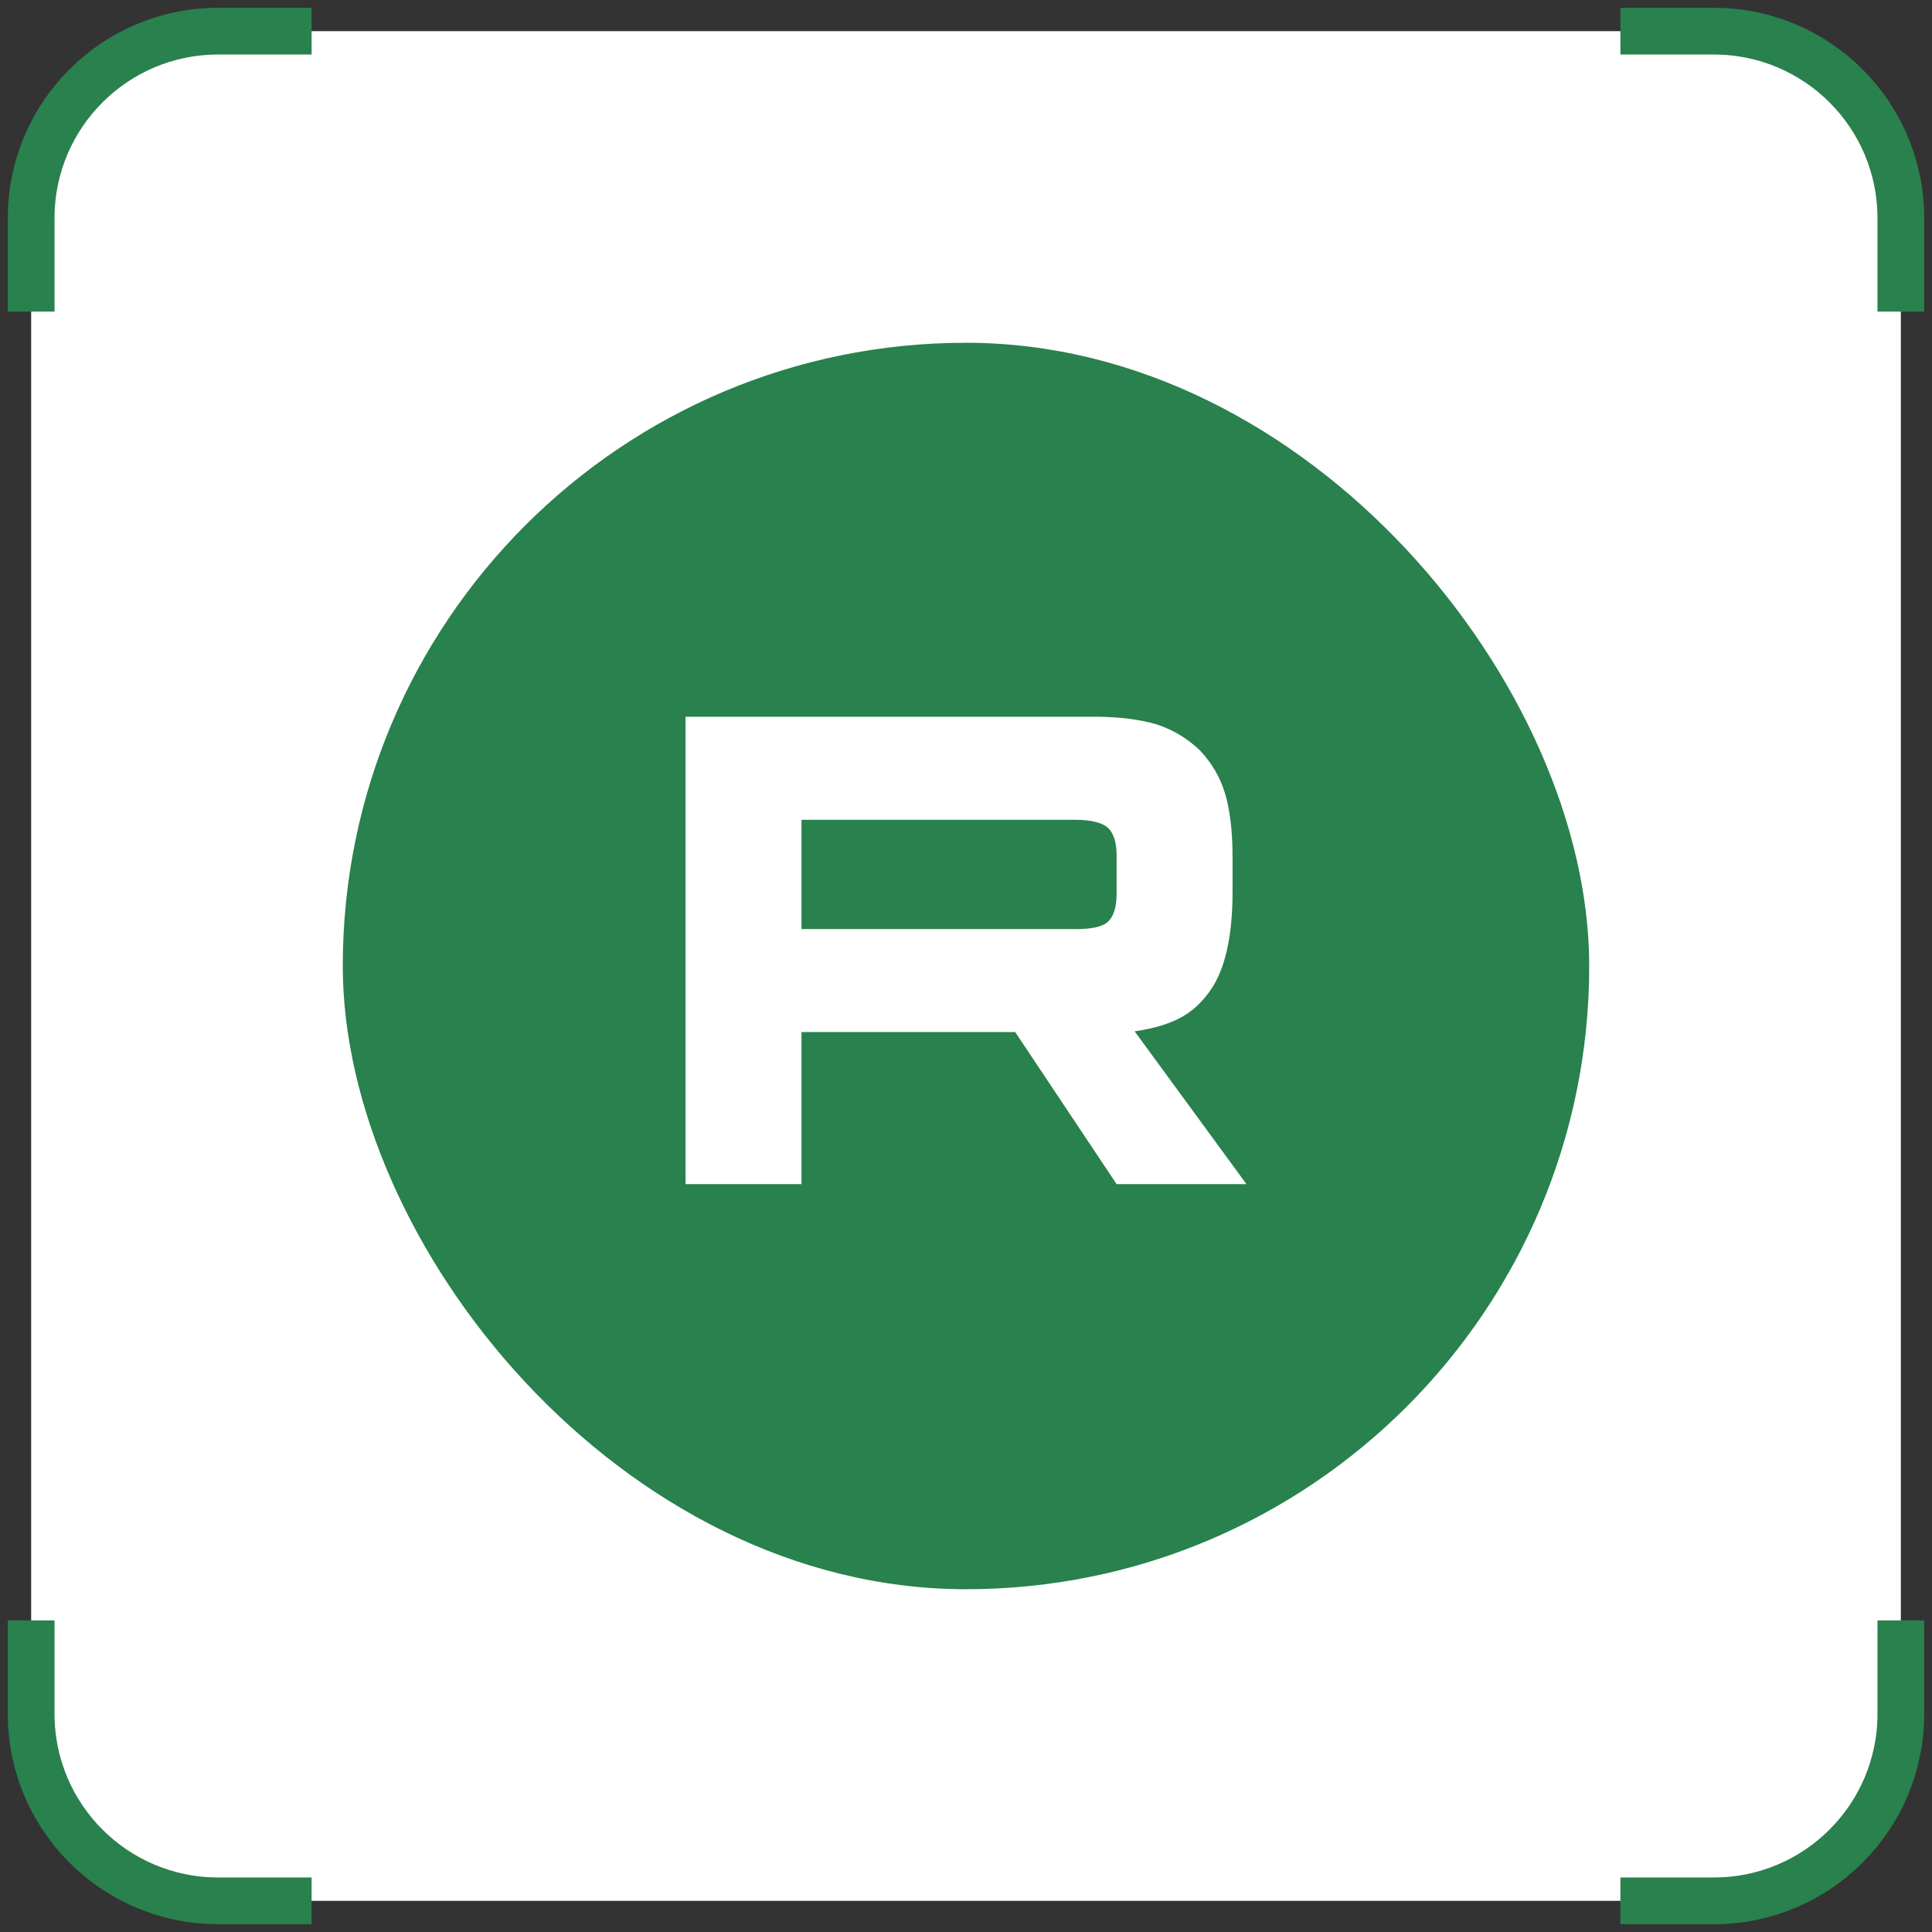
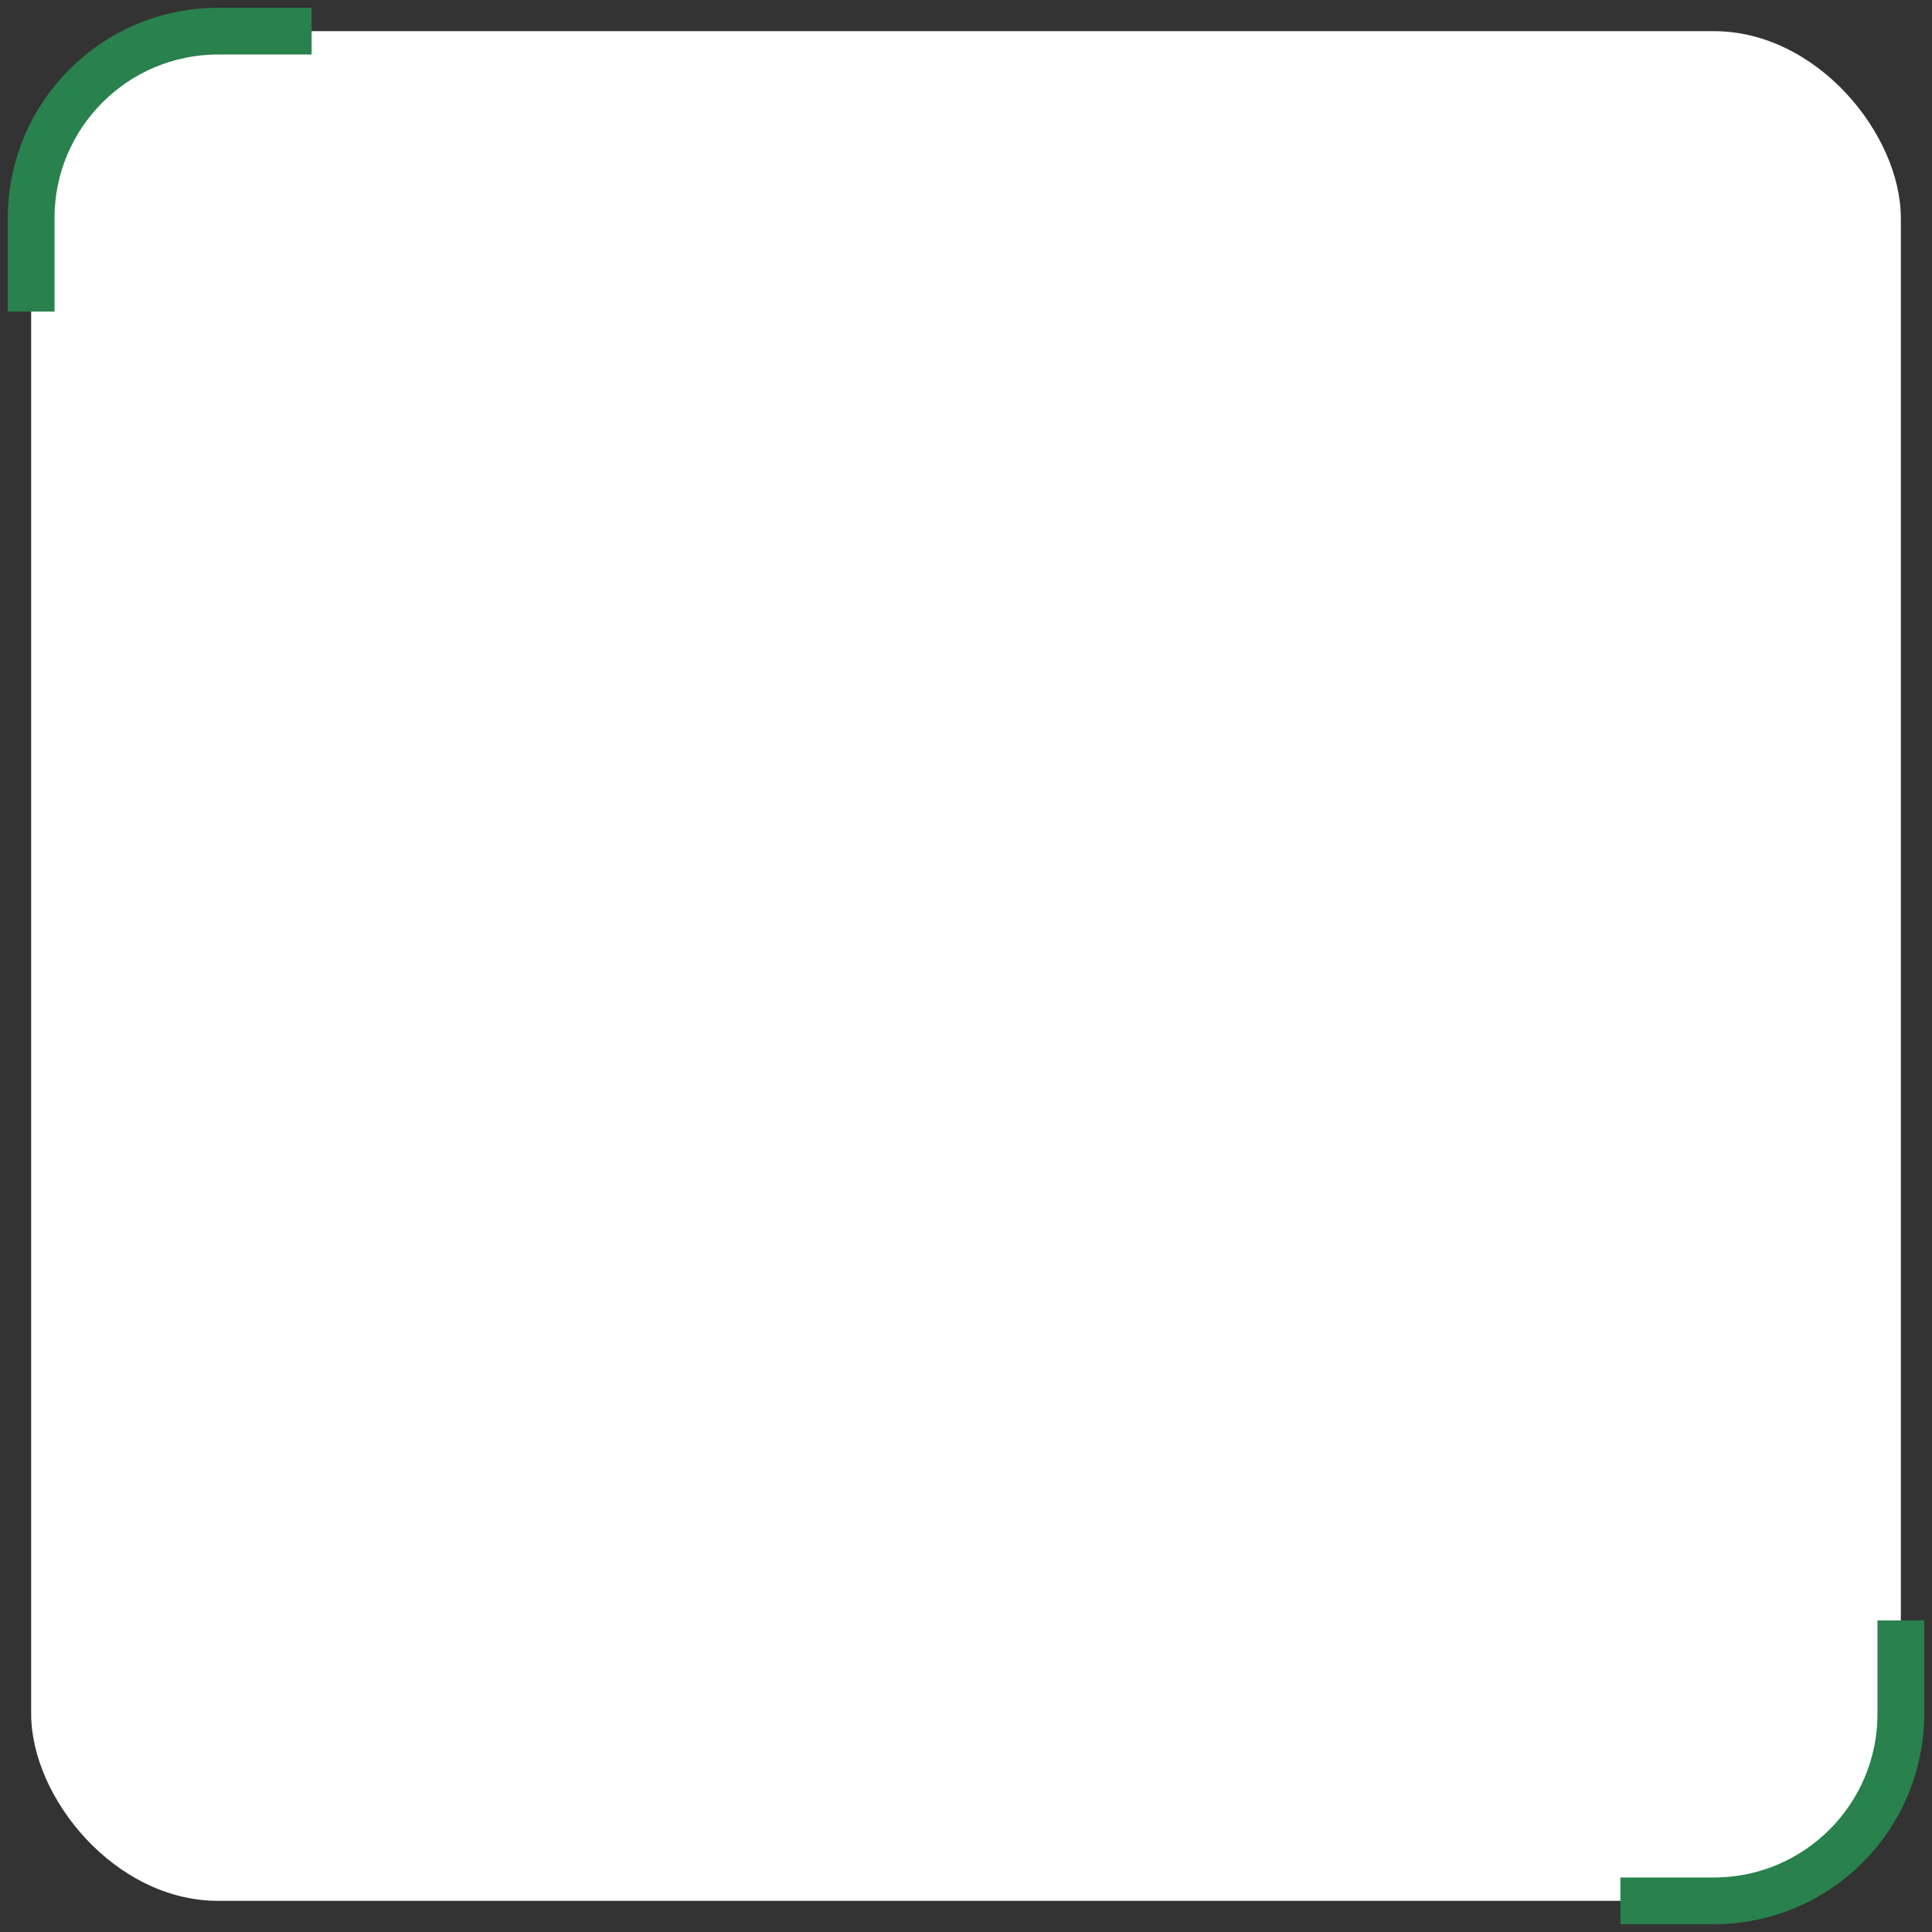
<svg xmlns="http://www.w3.org/2000/svg" width="62" height="62" viewBox="0 0 62 62" fill="none">
  <rect x="0" y="0" width="62" height="62" fill="#333333" stroke="none" />
  <rect x="1" y="1" width="60" height="60" rx="6" fill="white" />
  <path d="M10 1H7C3.686 1 1 3.686 1 7V10" stroke="#29814D" stroke-width="1.5" />
-   <path d="M52 1H55C58.314 1 61 3.686 61 7V10" stroke="#29814D" stroke-width="1.5" />
-   <path d="M10 61H7C3.686 61 1 58.314 1 55V52" stroke="#29814D" stroke-width="1.5" />
  <path d="M52 61H55C58.314 61 61 58.314 61 55V52" stroke="#29814D" stroke-width="1.5" />
-   <rect x="11" y="11" width="40" height="40" rx="20" fill="#29814D" />
  <path d="M34.496 29.815H25.721V26.308H34.496C35.008 26.308 35.364 26.398 35.543 26.556C35.722 26.713 35.833 27.006 35.833 27.433V28.692C35.833 29.142 35.722 29.434 35.543 29.591C35.364 29.749 35.008 29.817 34.496 29.817V29.815ZM35.098 23.001H22V38H25.721V33.12H32.579L35.833 38H40L36.412 33.097C37.735 32.899 38.329 32.49 38.819 31.815C39.309 31.14 39.554 30.062 39.554 28.622V27.497C39.554 26.643 39.465 25.968 39.309 25.451C39.152 24.934 38.886 24.484 38.506 24.08C38.106 23.698 37.66 23.428 37.125 23.248C36.59 23.09 35.921 23 35.098 23V23.001Z" fill="white" />
</svg>